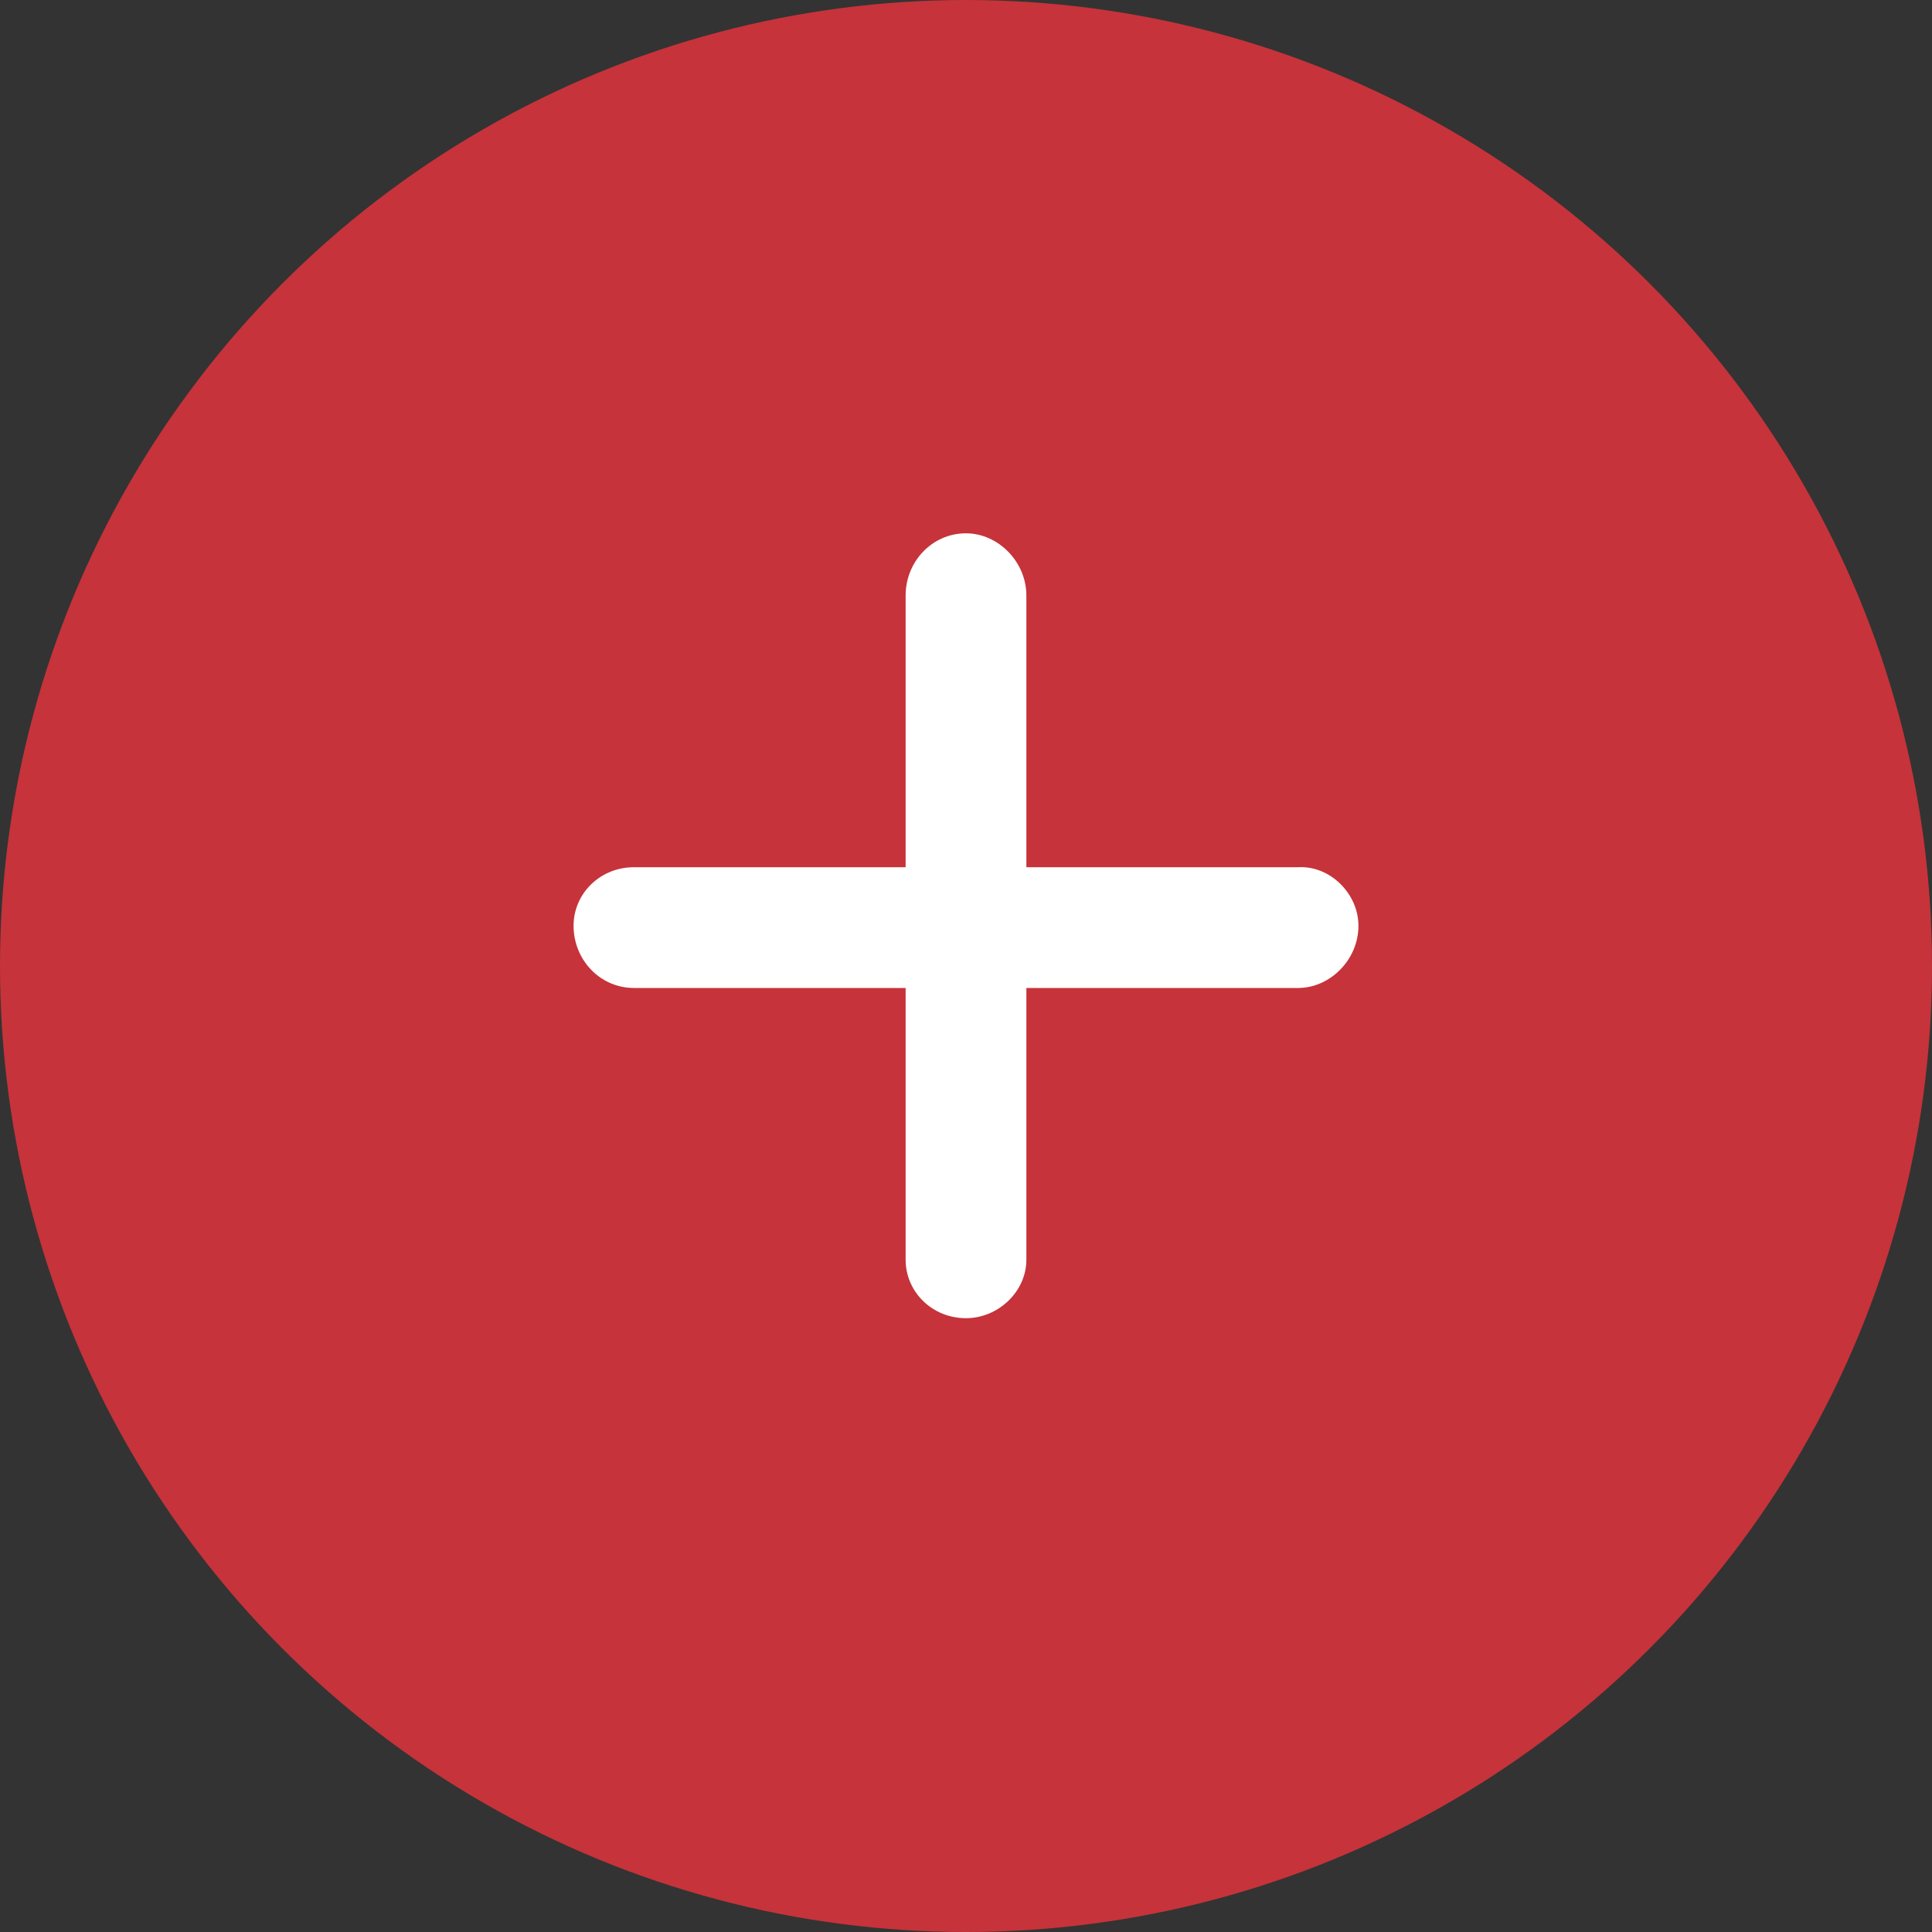
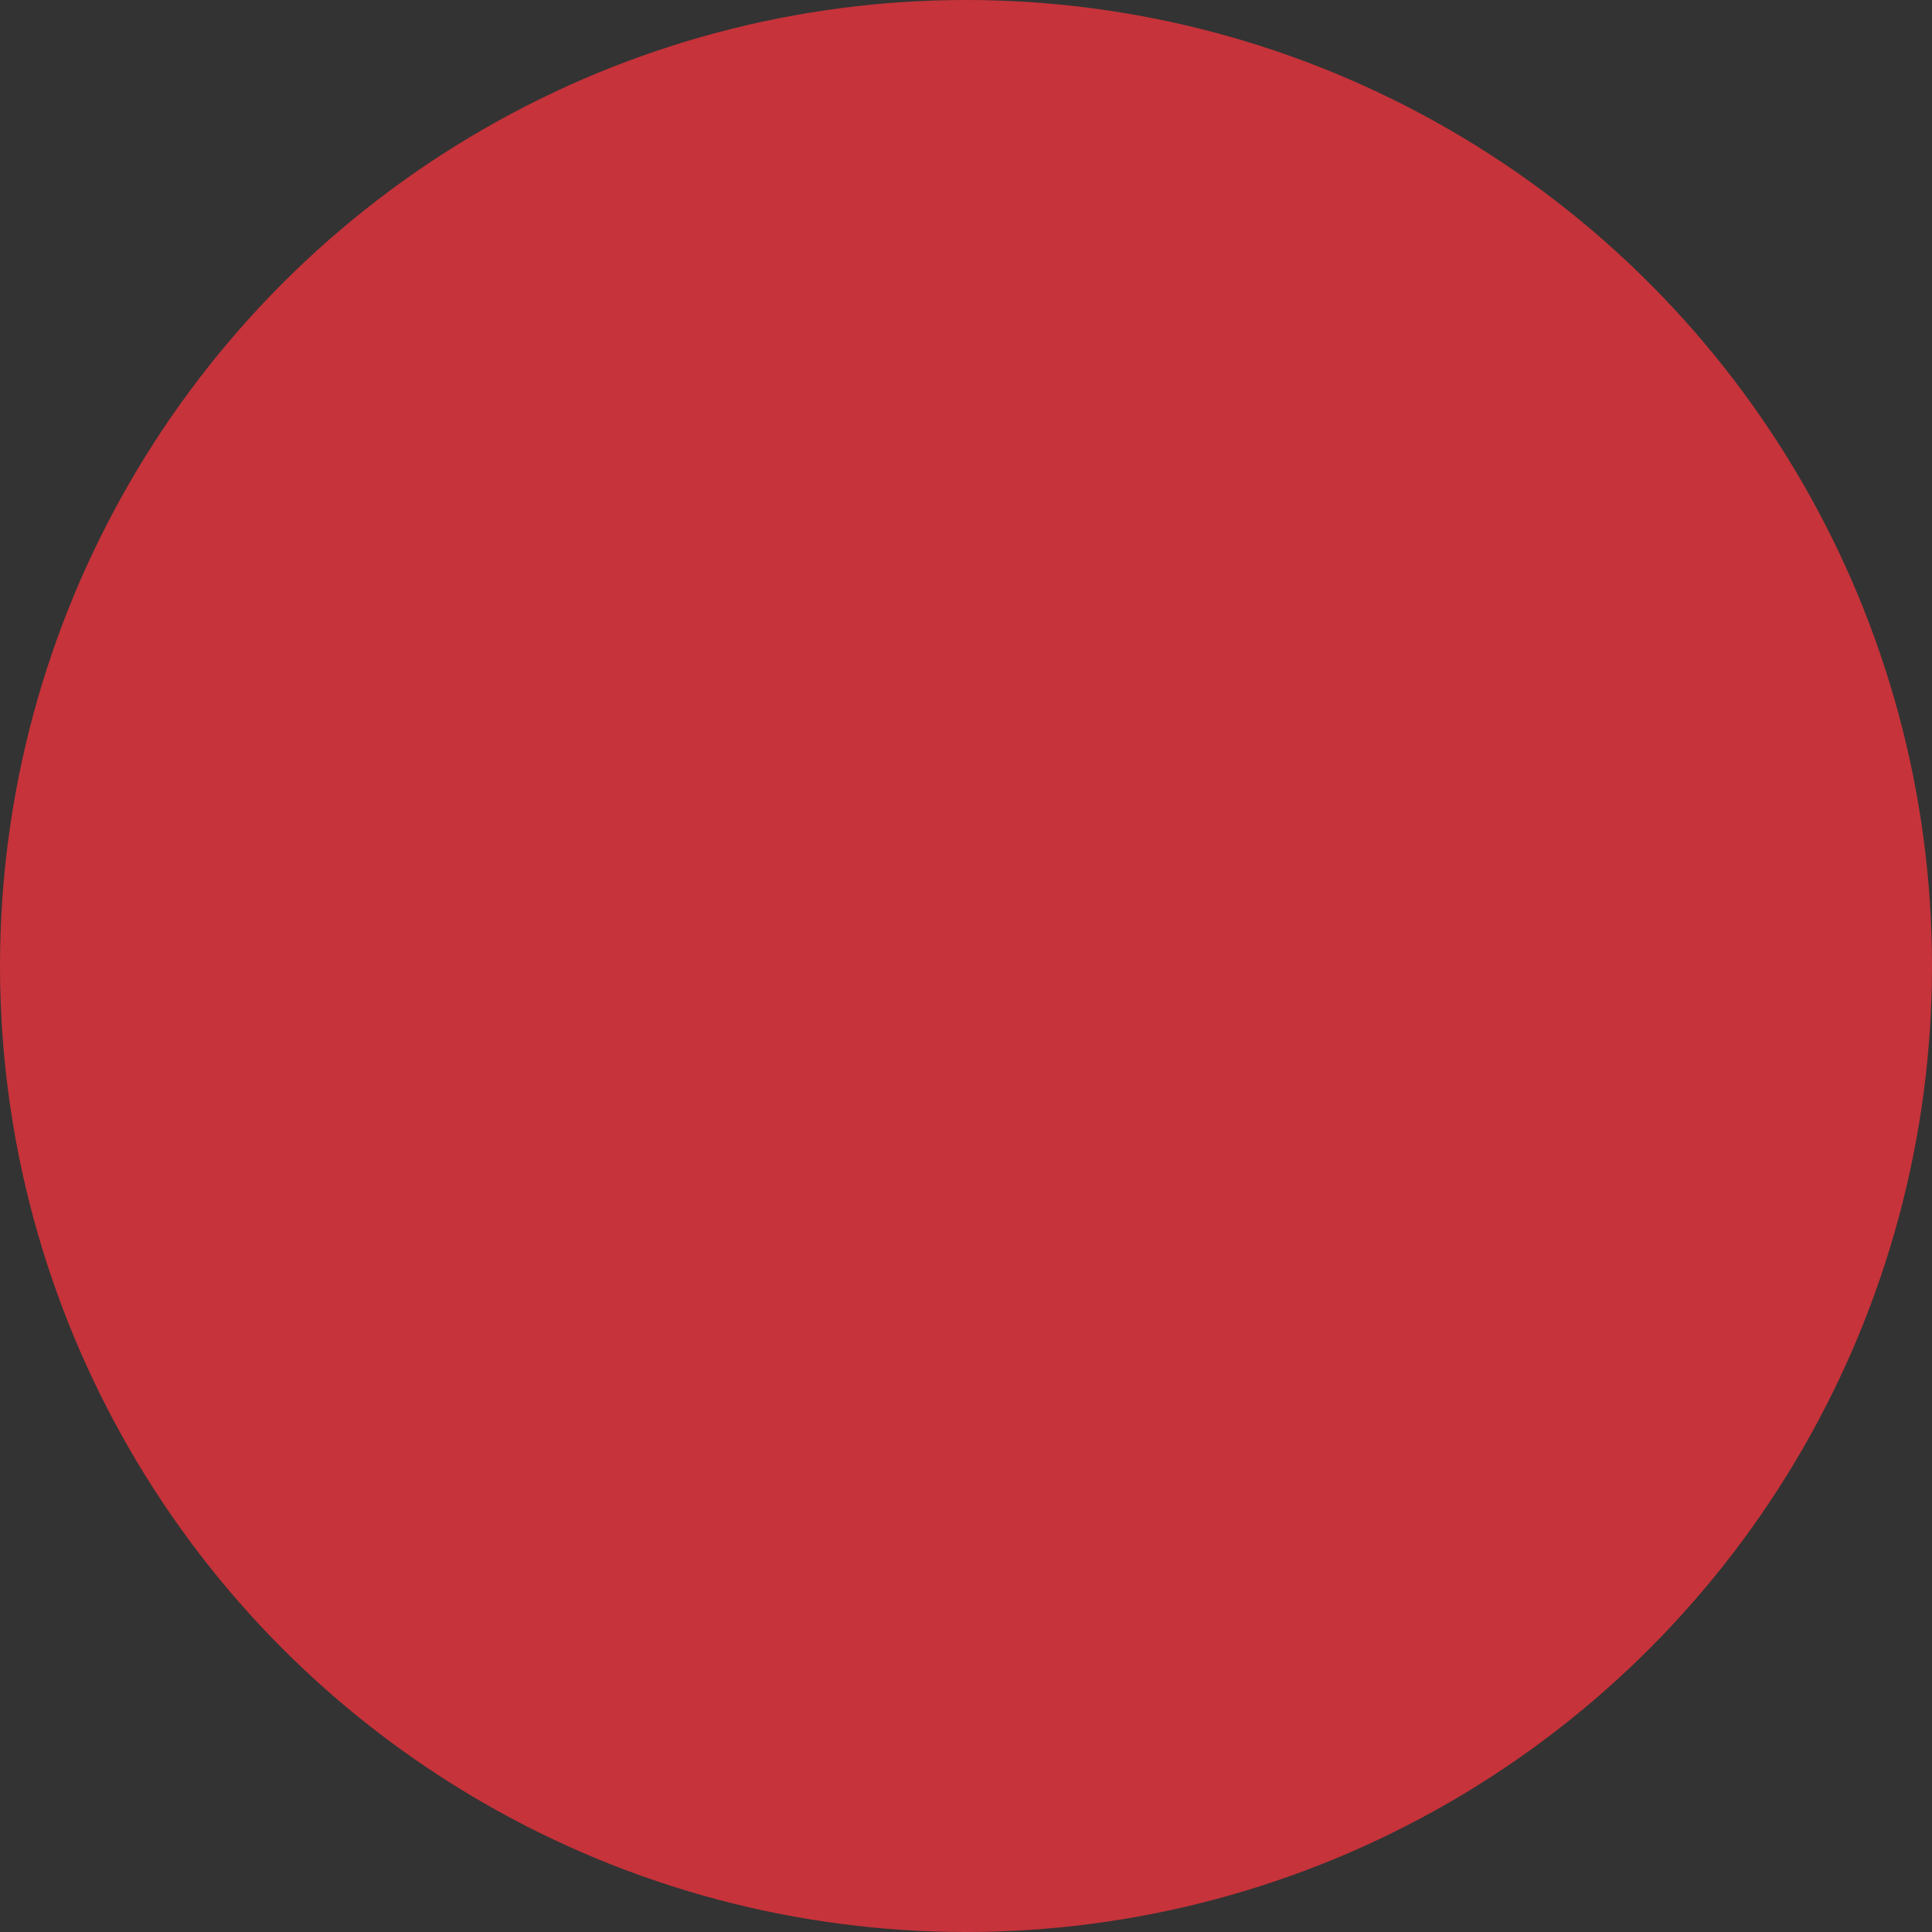
<svg xmlns="http://www.w3.org/2000/svg" width="24" height="24" viewBox="0 0 24 24" fill="none">
  <rect x="0" y="0" width="24" height="24" fill="#333333" stroke="none" />
  <circle cx="12" cy="12" r="12" fill="#C6333A" />
-   <path d="M16.875 11.5C16.875 11.922 16.523 12.273 16.125 12.273H12.75V15.648C12.75 16.047 12.398 16.375 12 16.375C11.578 16.375 11.25 16.047 11.25 15.648V12.273H7.875C7.453 12.273 7.125 11.922 7.125 11.5C7.125 11.102 7.453 10.773 7.875 10.773H11.25V7.398C11.25 6.977 11.578 6.625 12 6.625C12.398 6.625 12.75 6.977 12.75 7.398V10.773H16.125C16.523 10.75 16.875 11.102 16.875 11.5Z" fill="white" />
</svg>